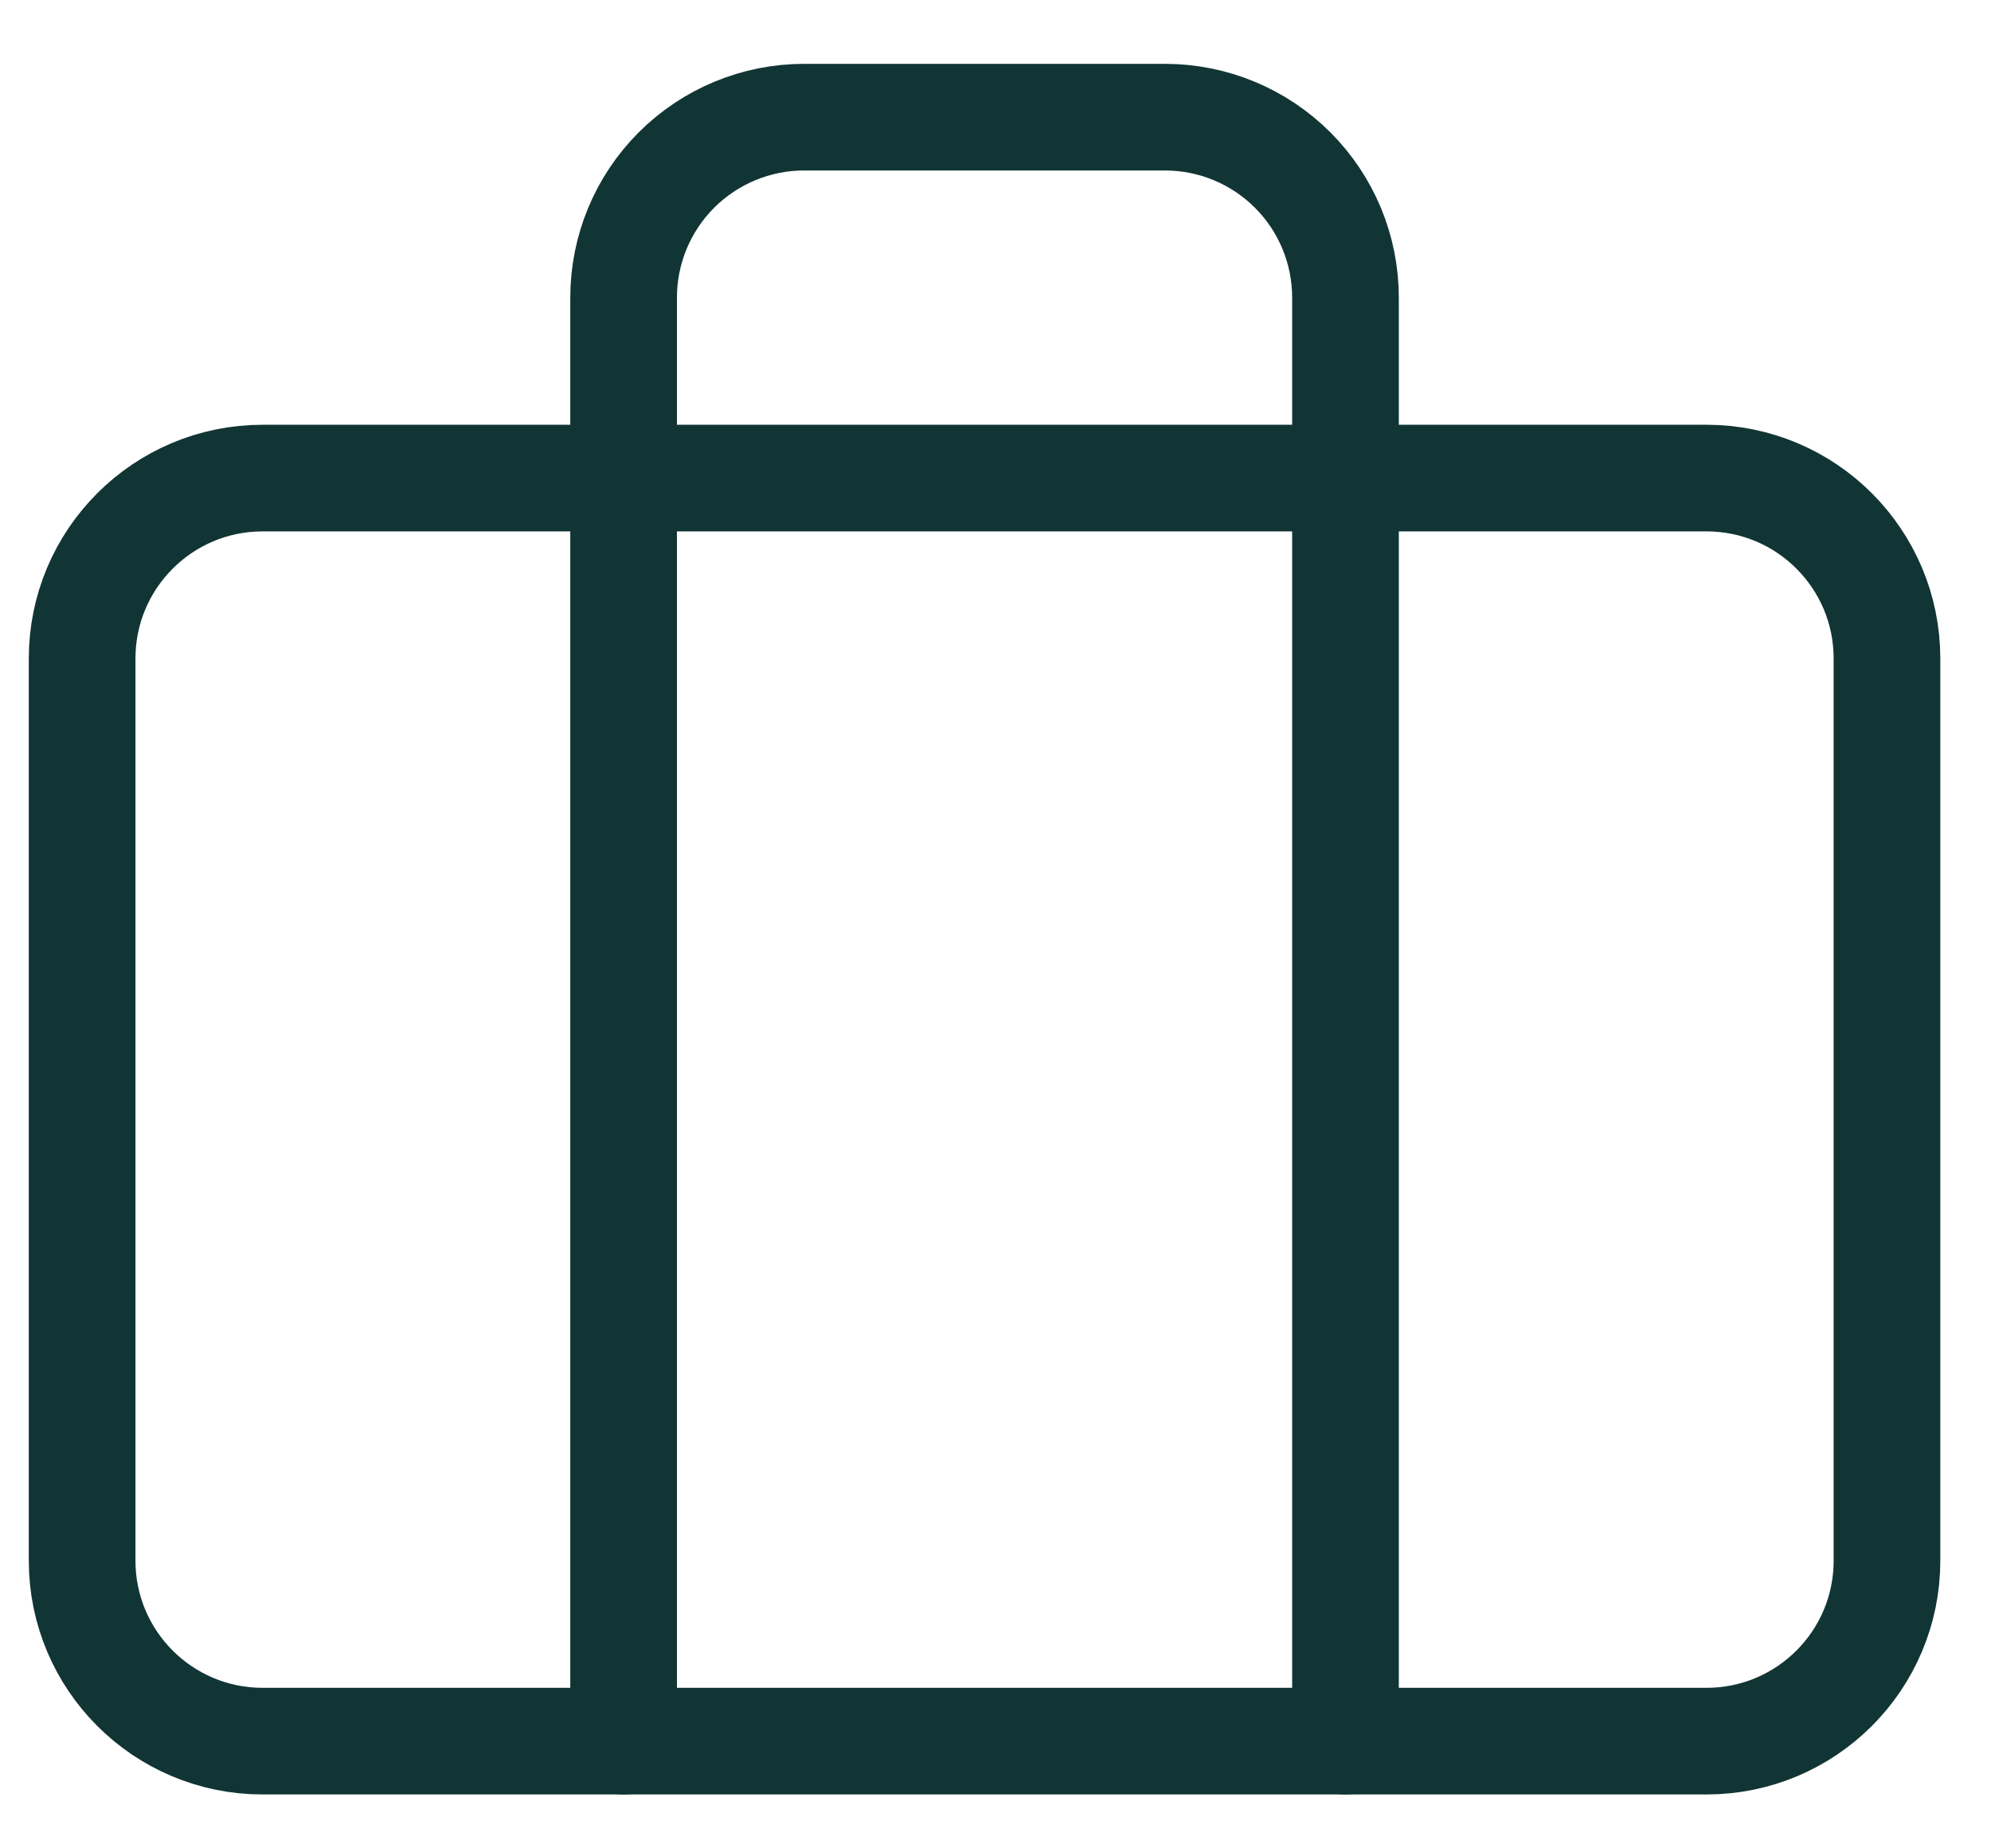
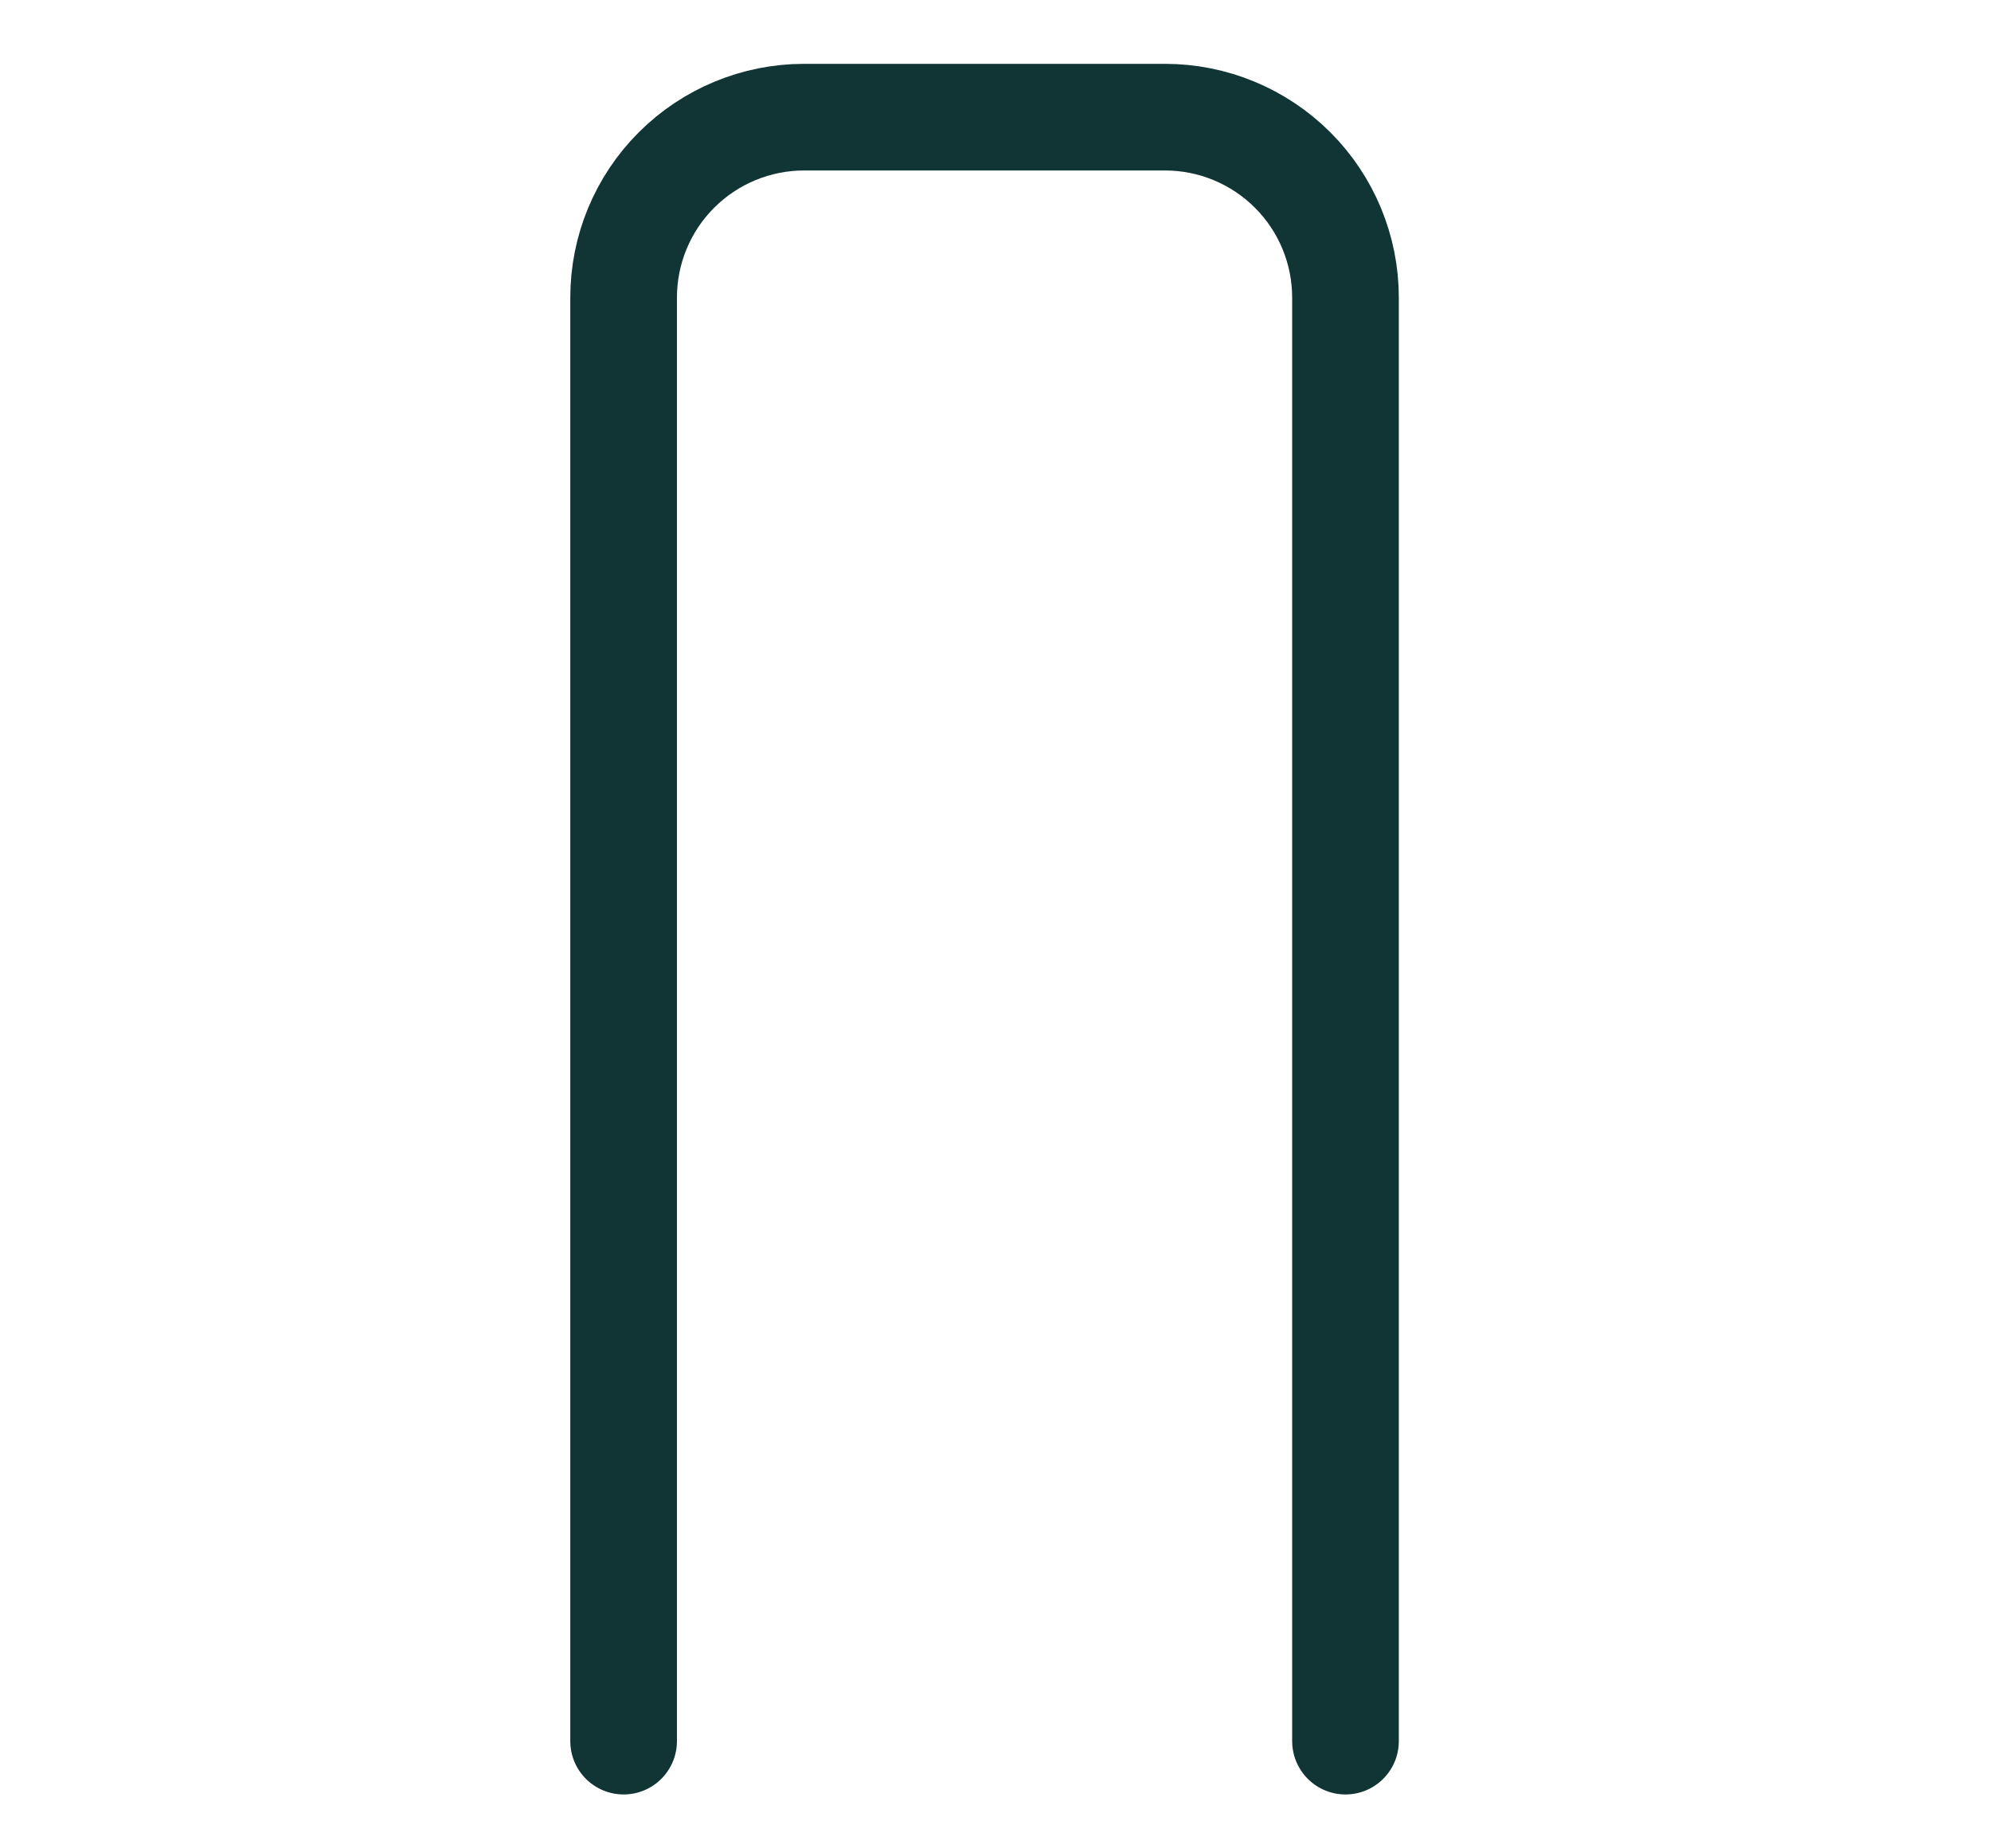
<svg xmlns="http://www.w3.org/2000/svg" width="28" height="26" viewBox="0 0 28 26" fill="none">
-   <path d="M23.999 6.725H3.693C2.292 6.725 1.155 7.861 1.155 9.263V21.954C1.155 23.356 2.292 24.492 3.693 24.492H23.999C25.401 24.492 26.537 23.356 26.537 21.954V9.263C26.537 7.861 25.401 6.725 23.999 6.725Z" stroke="#113534" stroke-width="1.5" stroke-linecap="round" stroke-linejoin="round" />
  <path d="M18.922 24.492V4.187C18.922 3.513 18.655 2.868 18.179 2.392C17.703 1.916 17.057 1.648 16.384 1.648H11.308C10.635 1.648 9.989 1.916 9.513 2.392C9.037 2.868 8.77 3.513 8.77 4.187V24.492" stroke="#113534" stroke-width="1.5" stroke-linecap="round" stroke-linejoin="round" />
</svg>